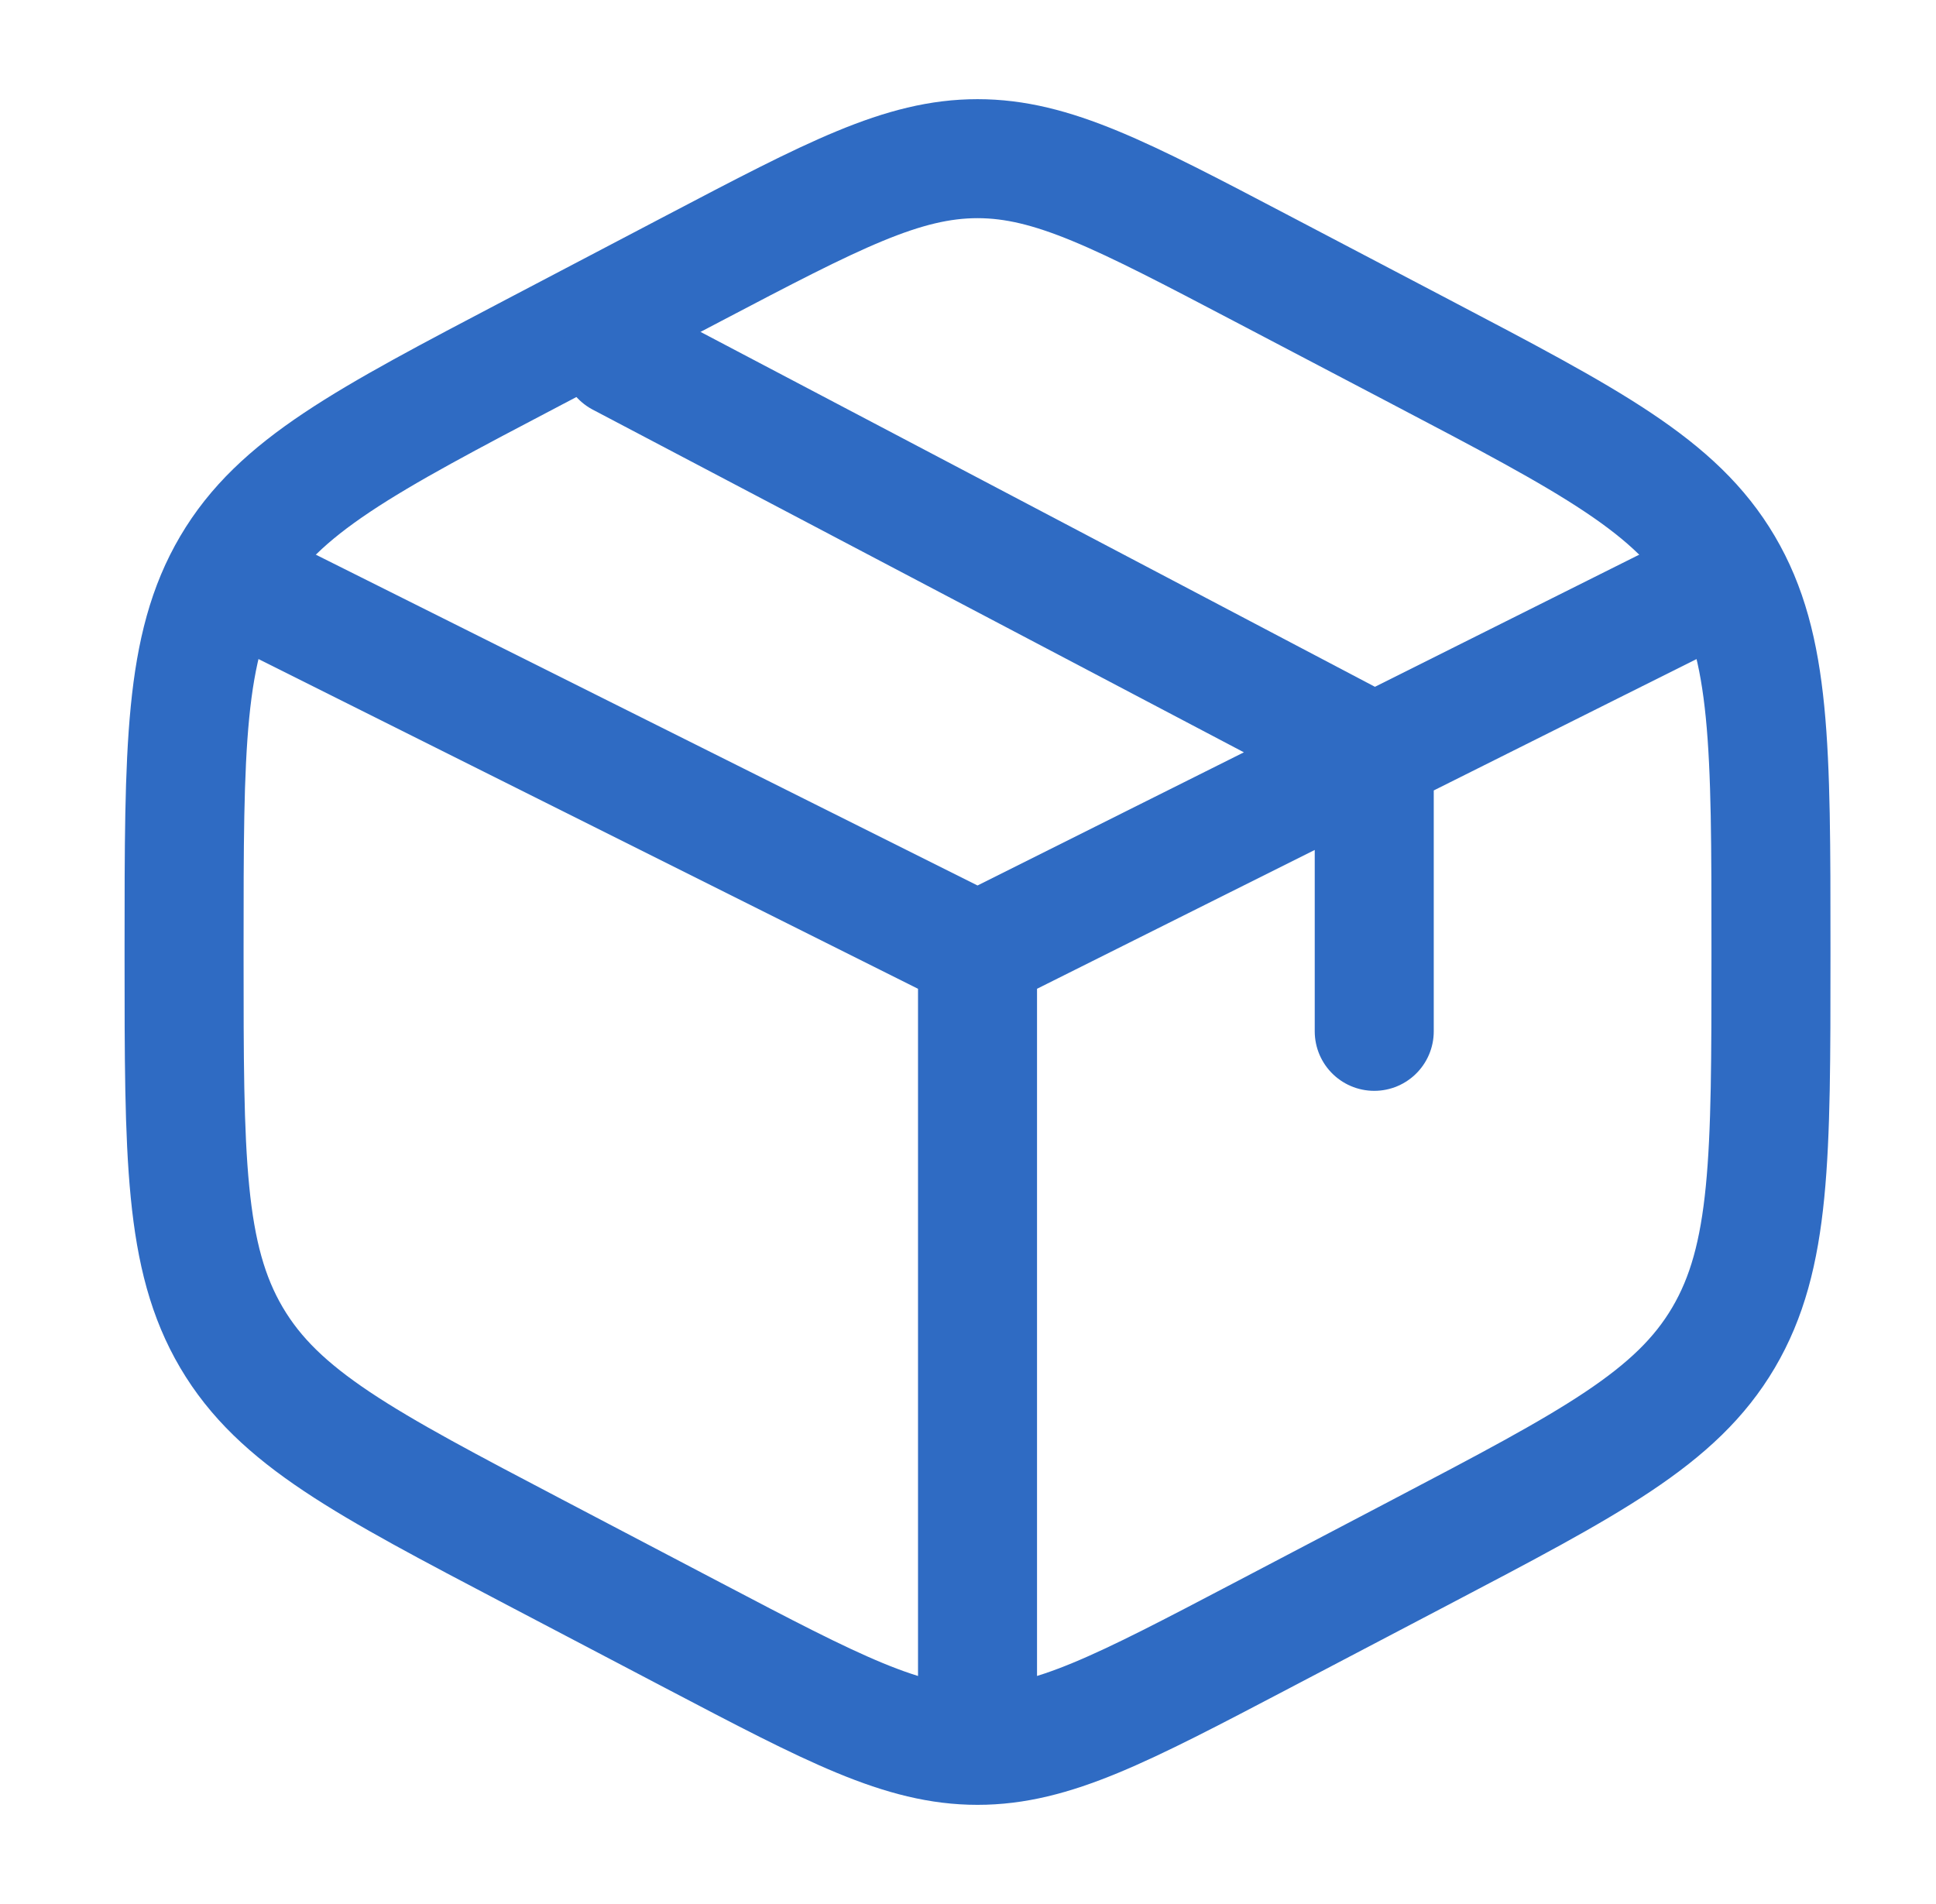
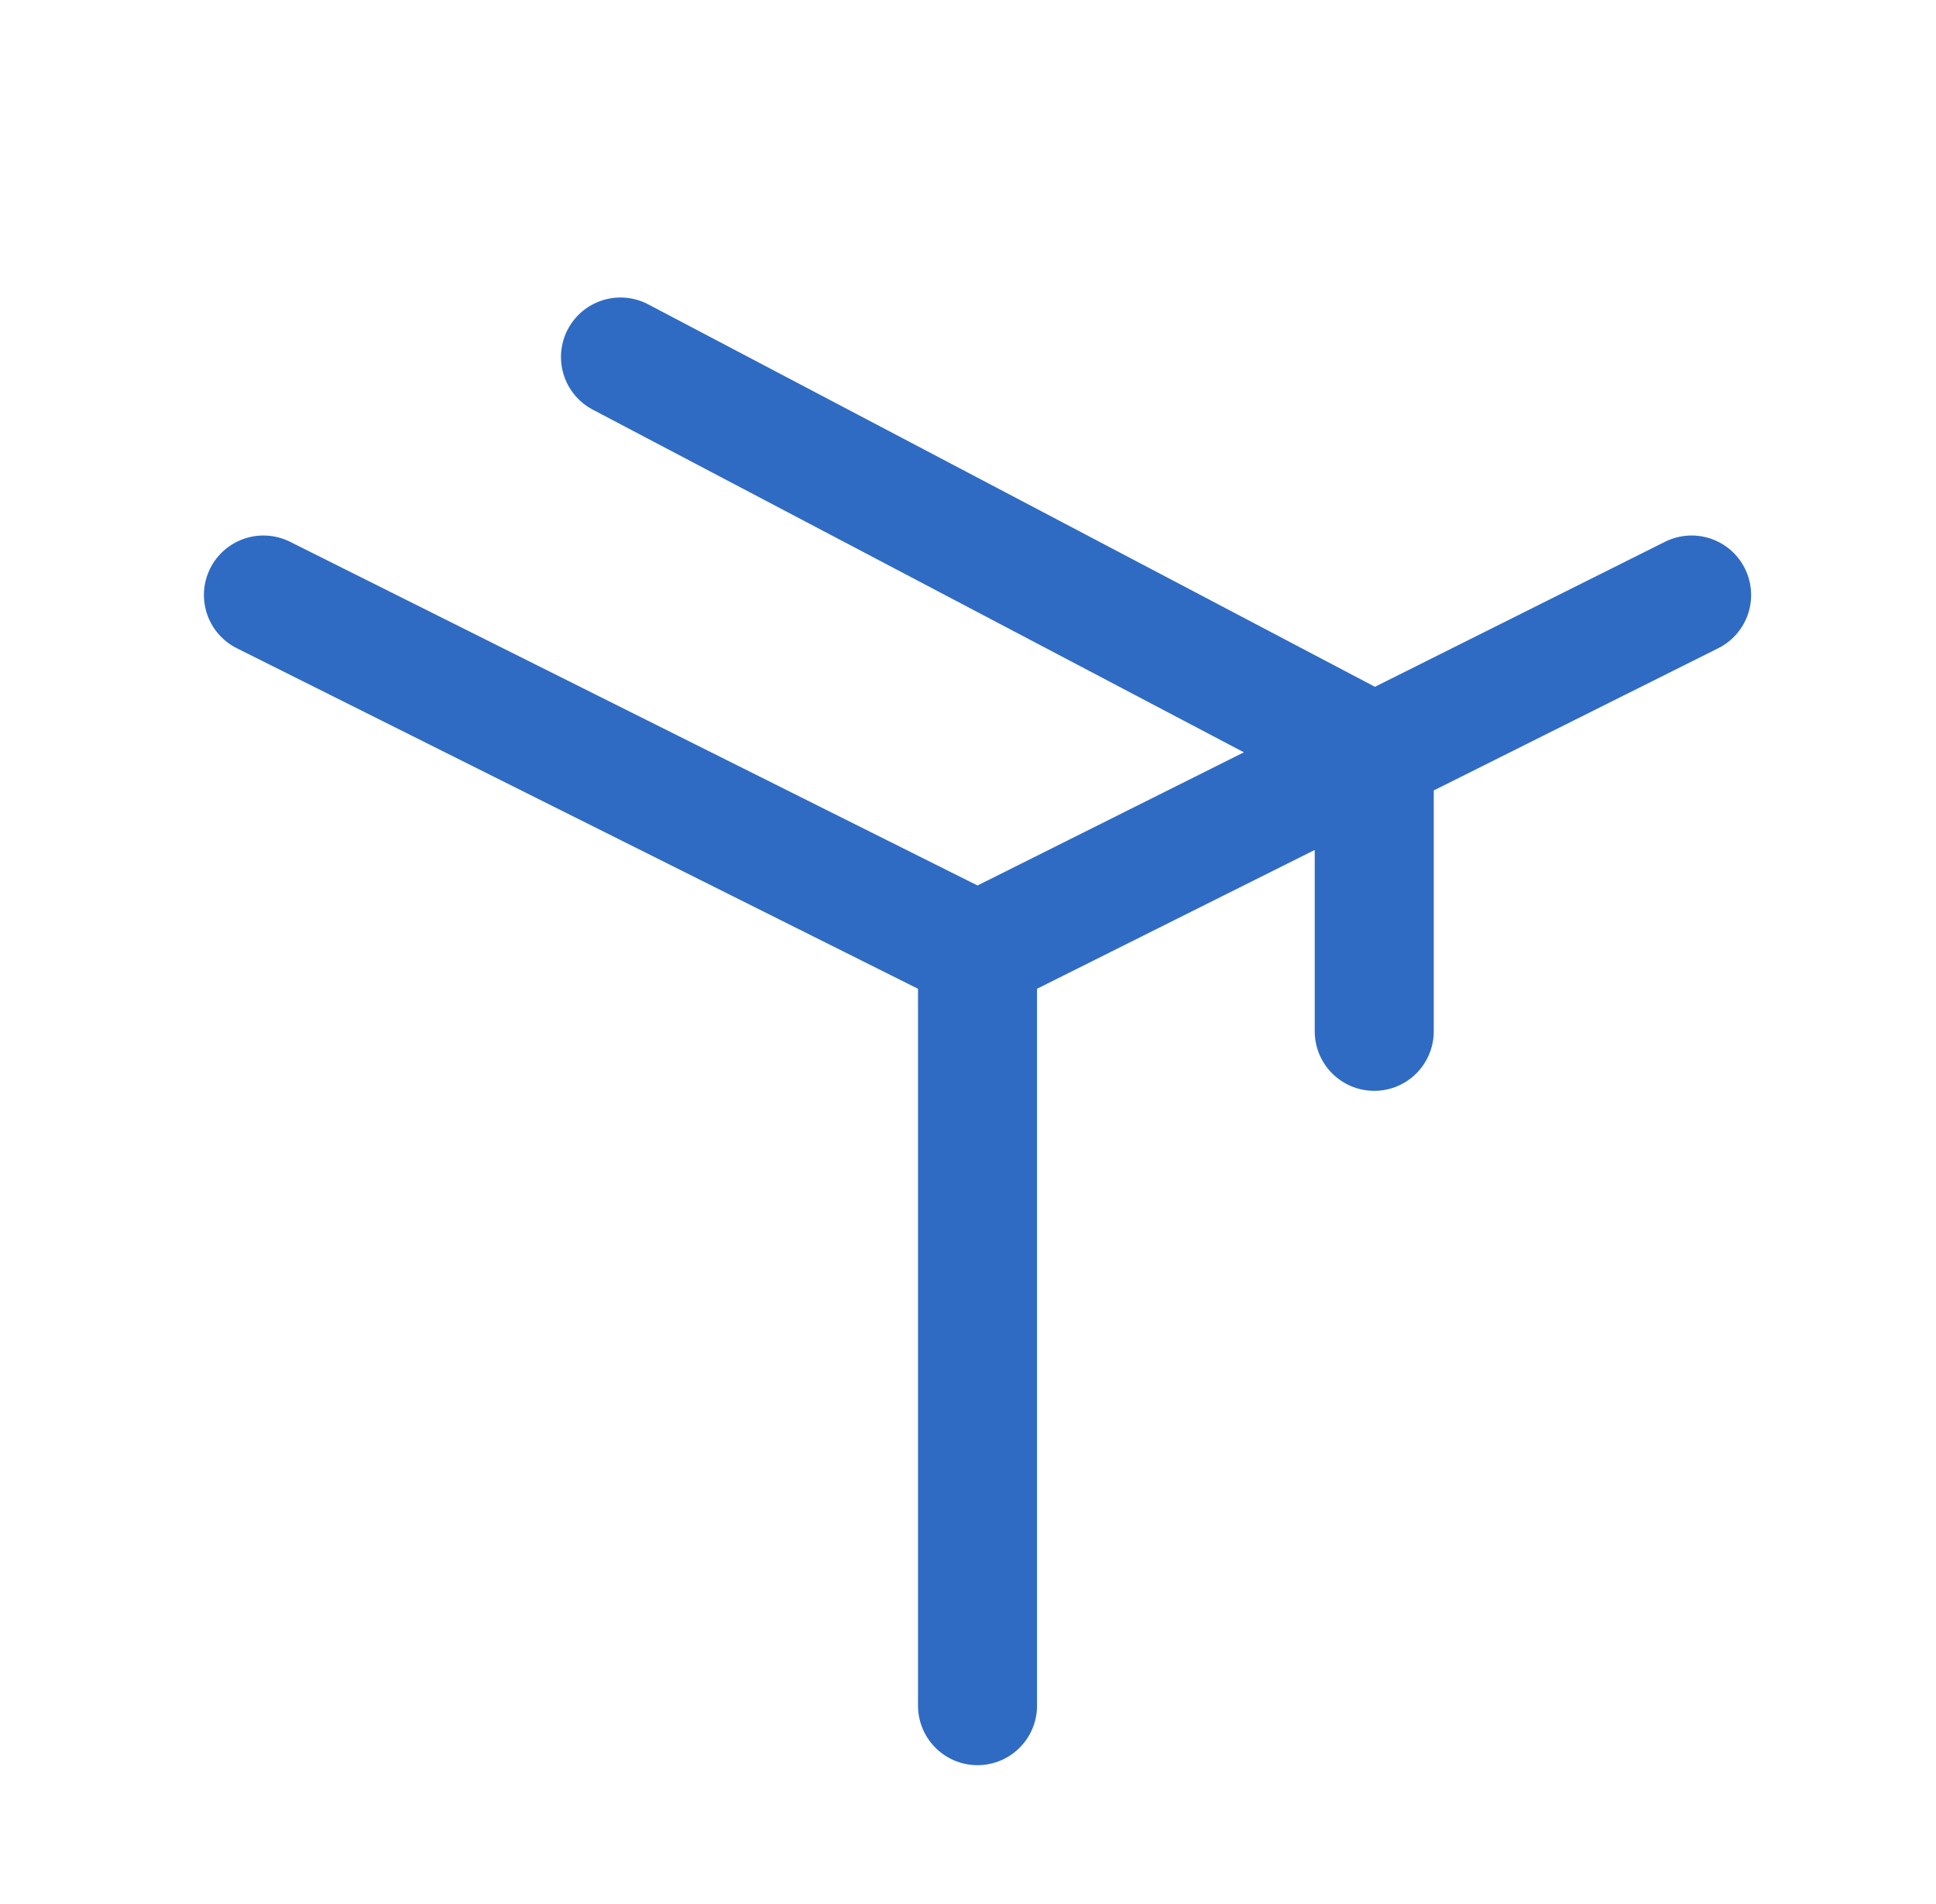
<svg xmlns="http://www.w3.org/2000/svg" width="61" height="60" viewBox="0 0 61 60" fill="none">
-   <path d="M39.744 8.455L44.744 11.079C50.123 13.902 52.813 15.313 54.306 17.849C55.8 20.386 55.8 23.542 55.8 29.854V30.146C55.8 36.458 55.8 39.614 54.306 42.151C52.813 44.687 50.123 46.098 44.744 48.921L39.744 51.545C35.355 53.848 33.161 55 30.8 55C28.439 55 26.245 53.848 21.856 51.545L16.856 48.921C11.477 46.098 8.787 44.687 7.294 42.151C5.8 39.614 5.8 36.458 5.8 30.146V29.854C5.8 23.542 5.8 20.386 7.294 17.849C8.787 15.313 11.477 13.902 16.856 11.079L21.856 8.455C26.245 6.152 28.439 5 30.8 5C33.161 5 35.355 6.152 39.744 8.455Z" stroke="#2F6BC3" stroke-width="3.75" stroke-linecap="round" />
  <path d="M53.3 18.75L43.3 23.75M43.3 23.75C43.3 23.75 42.538 24.131 42.05 24.375C37.657 26.572 30.8 30 30.8 30M43.3 23.75V32.5M43.3 23.75L19.55 11.25M30.8 30L8.3 18.75M30.8 30V53.75" stroke="#2F6BC3" stroke-width="3.75" stroke-linecap="round" />
</svg>